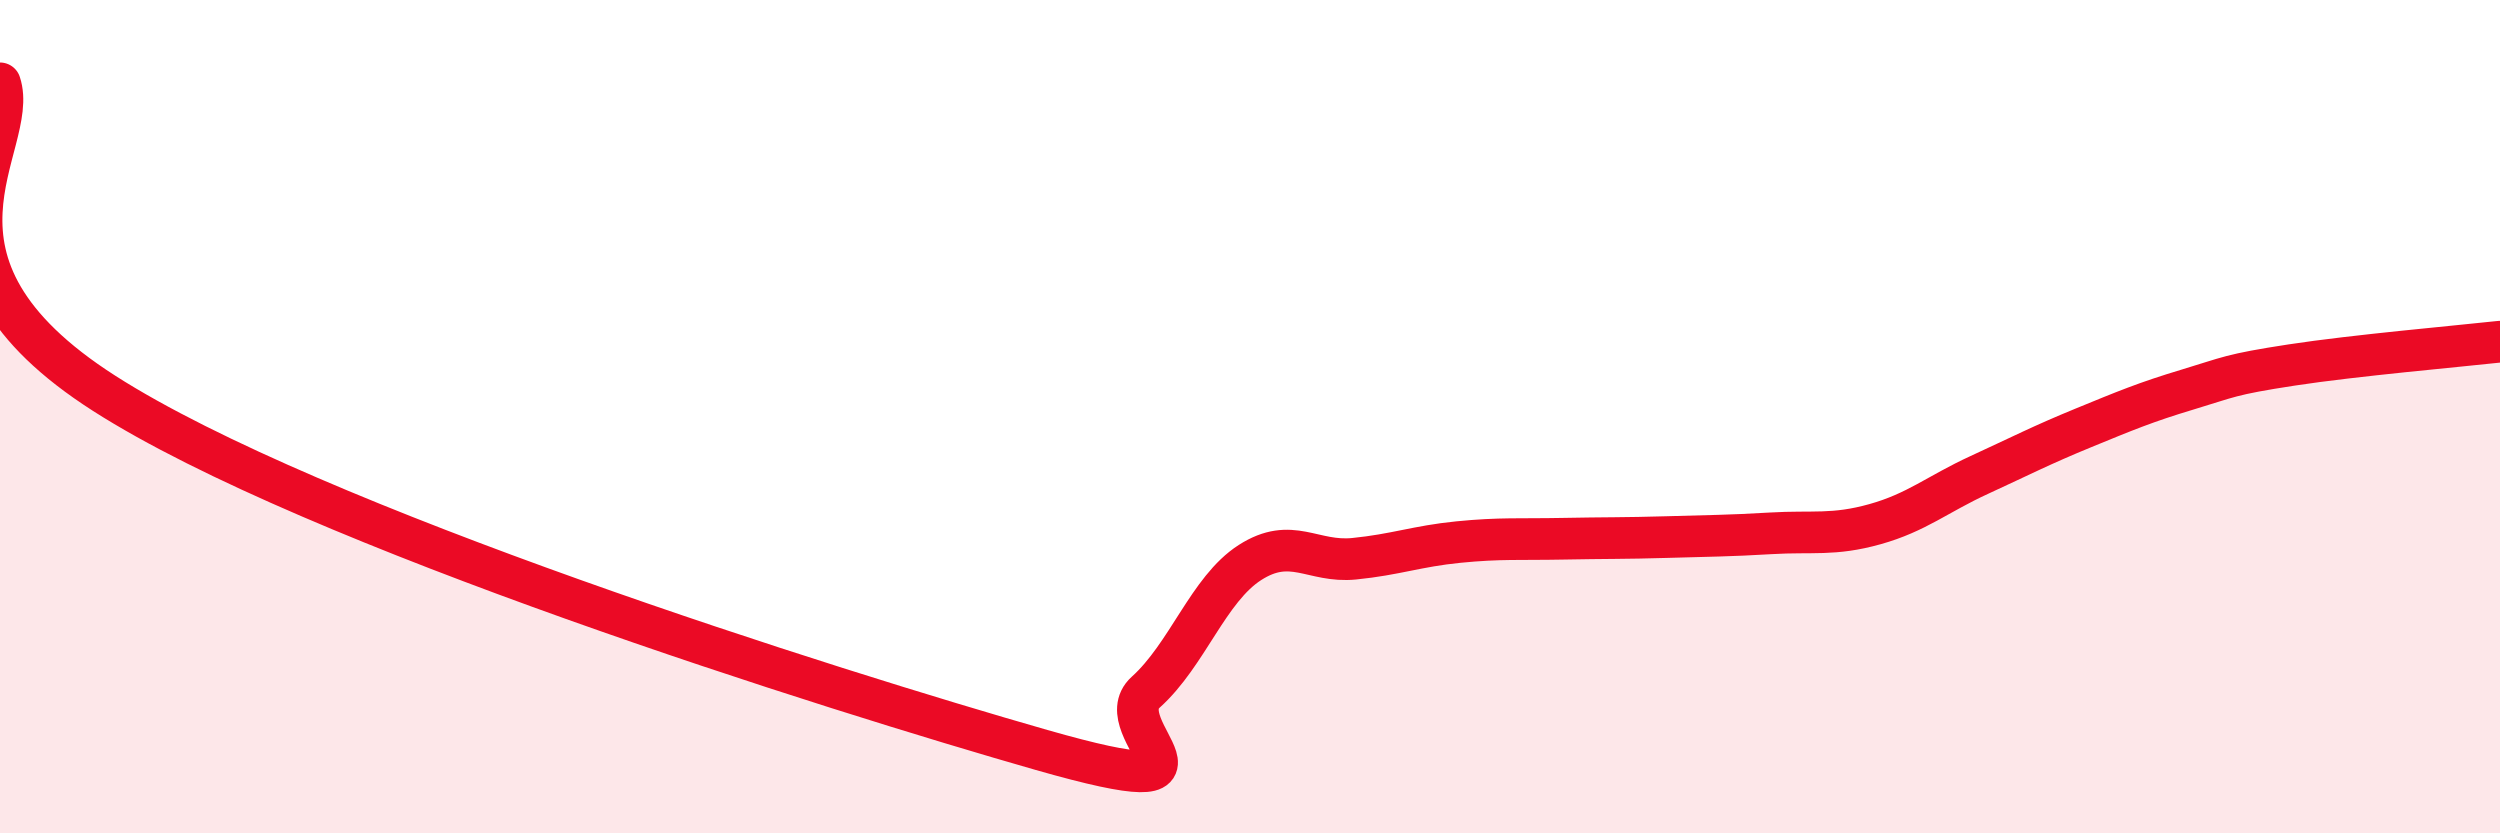
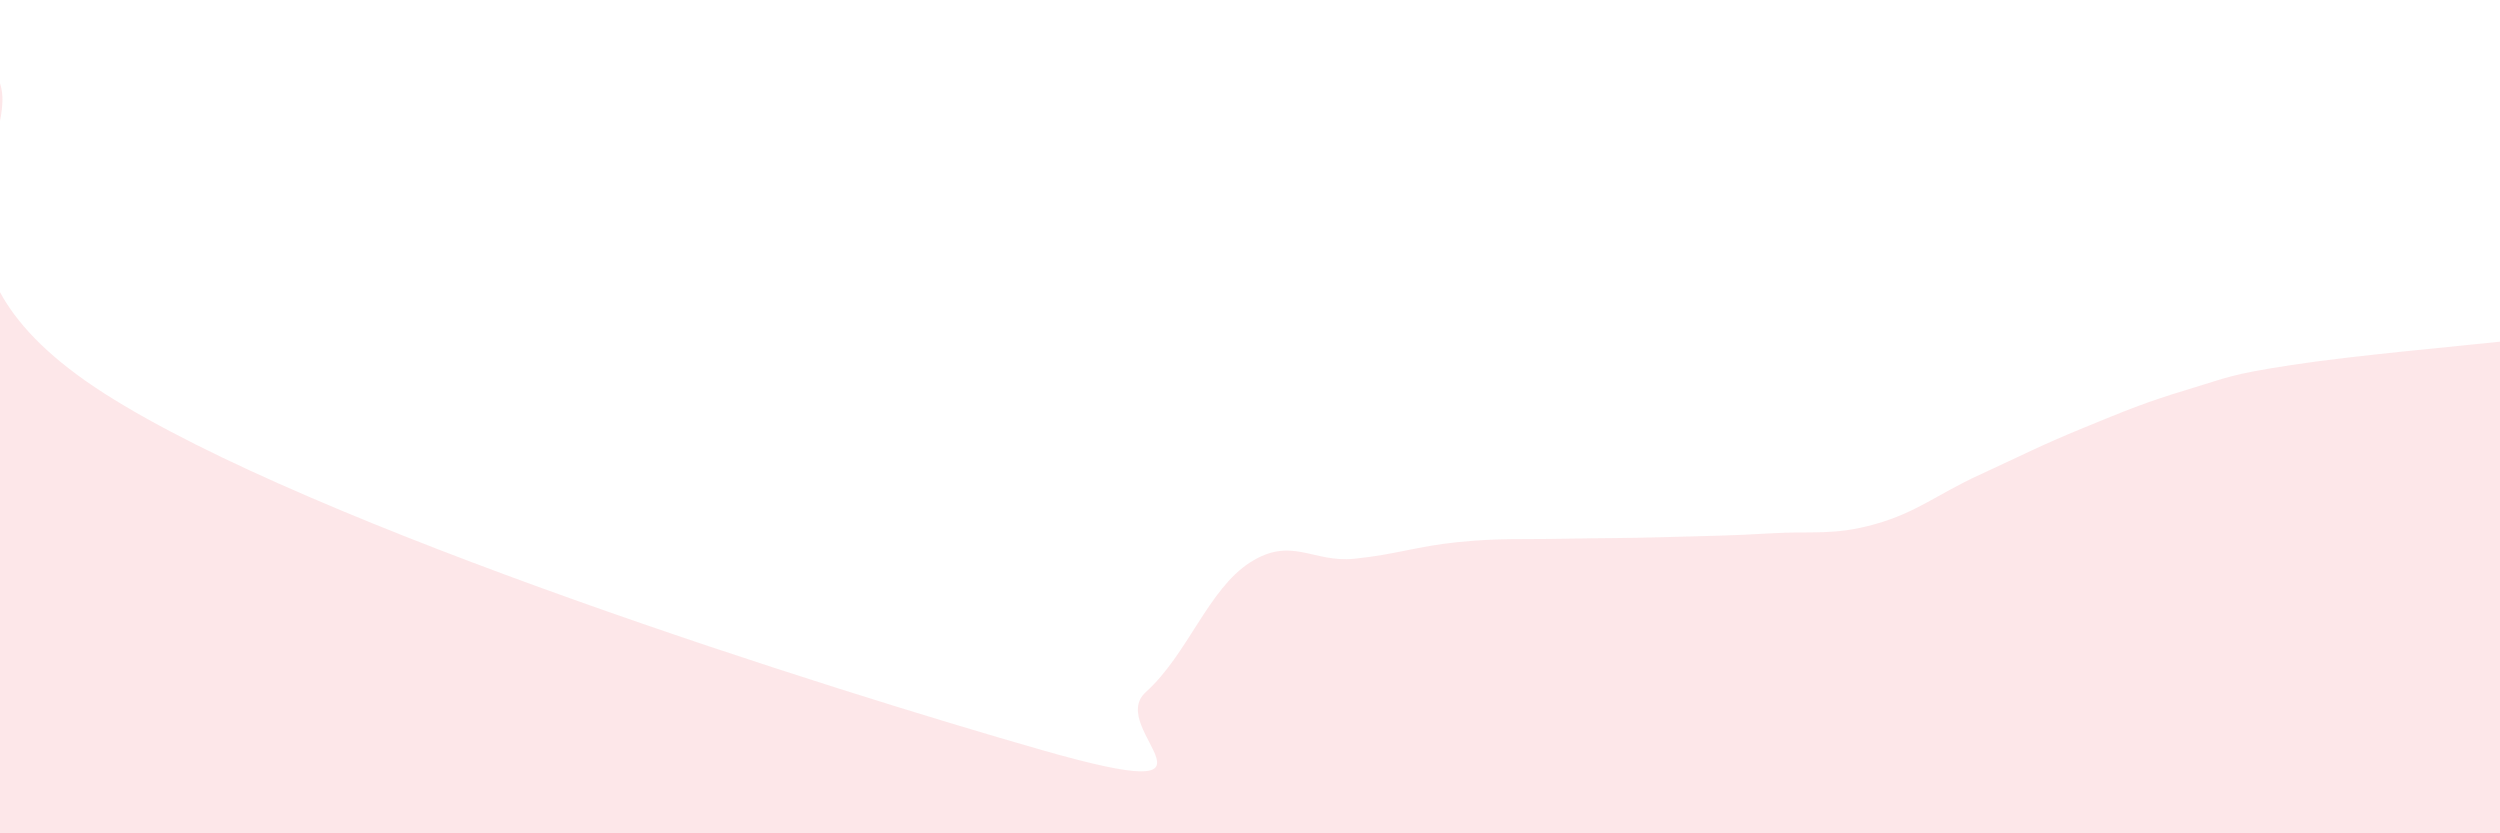
<svg xmlns="http://www.w3.org/2000/svg" width="60" height="20" viewBox="0 0 60 20">
  <path d="M 0,2 C 0.5,3.49 -2.5,6.24 2.5,9.44 C 7.5,12.64 20,16.57 25,18 C 30,19.43 26.5,17.51 27.5,16.61 C 28.5,15.71 29,14.14 30,13.5 C 31,12.86 31.5,13.51 32.5,13.41 C 33.5,13.31 34,13.11 35,13.01 C 36,12.91 36.5,12.95 37.5,12.93 C 38.5,12.91 39,12.92 40,12.89 C 41,12.86 41.5,12.86 42.5,12.8 C 43.5,12.74 44,12.86 45,12.58 C 46,12.3 46.5,11.86 47.5,11.4 C 48.5,10.94 49,10.68 50,10.27 C 51,9.86 51.5,9.65 52.5,9.35 C 53.5,9.05 53.5,8.99 55,8.76 C 56.5,8.53 59,8.31 60,8.2L60 20L0 20Z" fill="#EB0A25" opacity="0.1" stroke-linecap="round" stroke-linejoin="round" />
-   <path d="M 0,2 C 0.5,3.49 -2.5,6.24 2.5,9.44 C 7.5,12.64 20,16.57 25,18 C 30,19.43 26.5,17.51 27.5,16.61 C 28.5,15.71 29,14.14 30,13.5 C 31,12.86 31.5,13.51 32.5,13.41 C 33.5,13.31 34,13.11 35,13.01 C 36,12.91 36.5,12.95 37.5,12.93 C 38.5,12.91 39,12.92 40,12.89 C 41,12.86 41.5,12.86 42.5,12.8 C 43.5,12.74 44,12.86 45,12.58 C 46,12.3 46.5,11.86 47.5,11.4 C 48.5,10.94 49,10.68 50,10.27 C 51,9.86 51.5,9.65 52.5,9.35 C 53.5,9.05 53.5,8.99 55,8.76 C 56.5,8.53 59,8.31 60,8.2" stroke="#EB0A25" stroke-width="1" fill="none" stroke-linecap="round" stroke-linejoin="round" />
</svg>